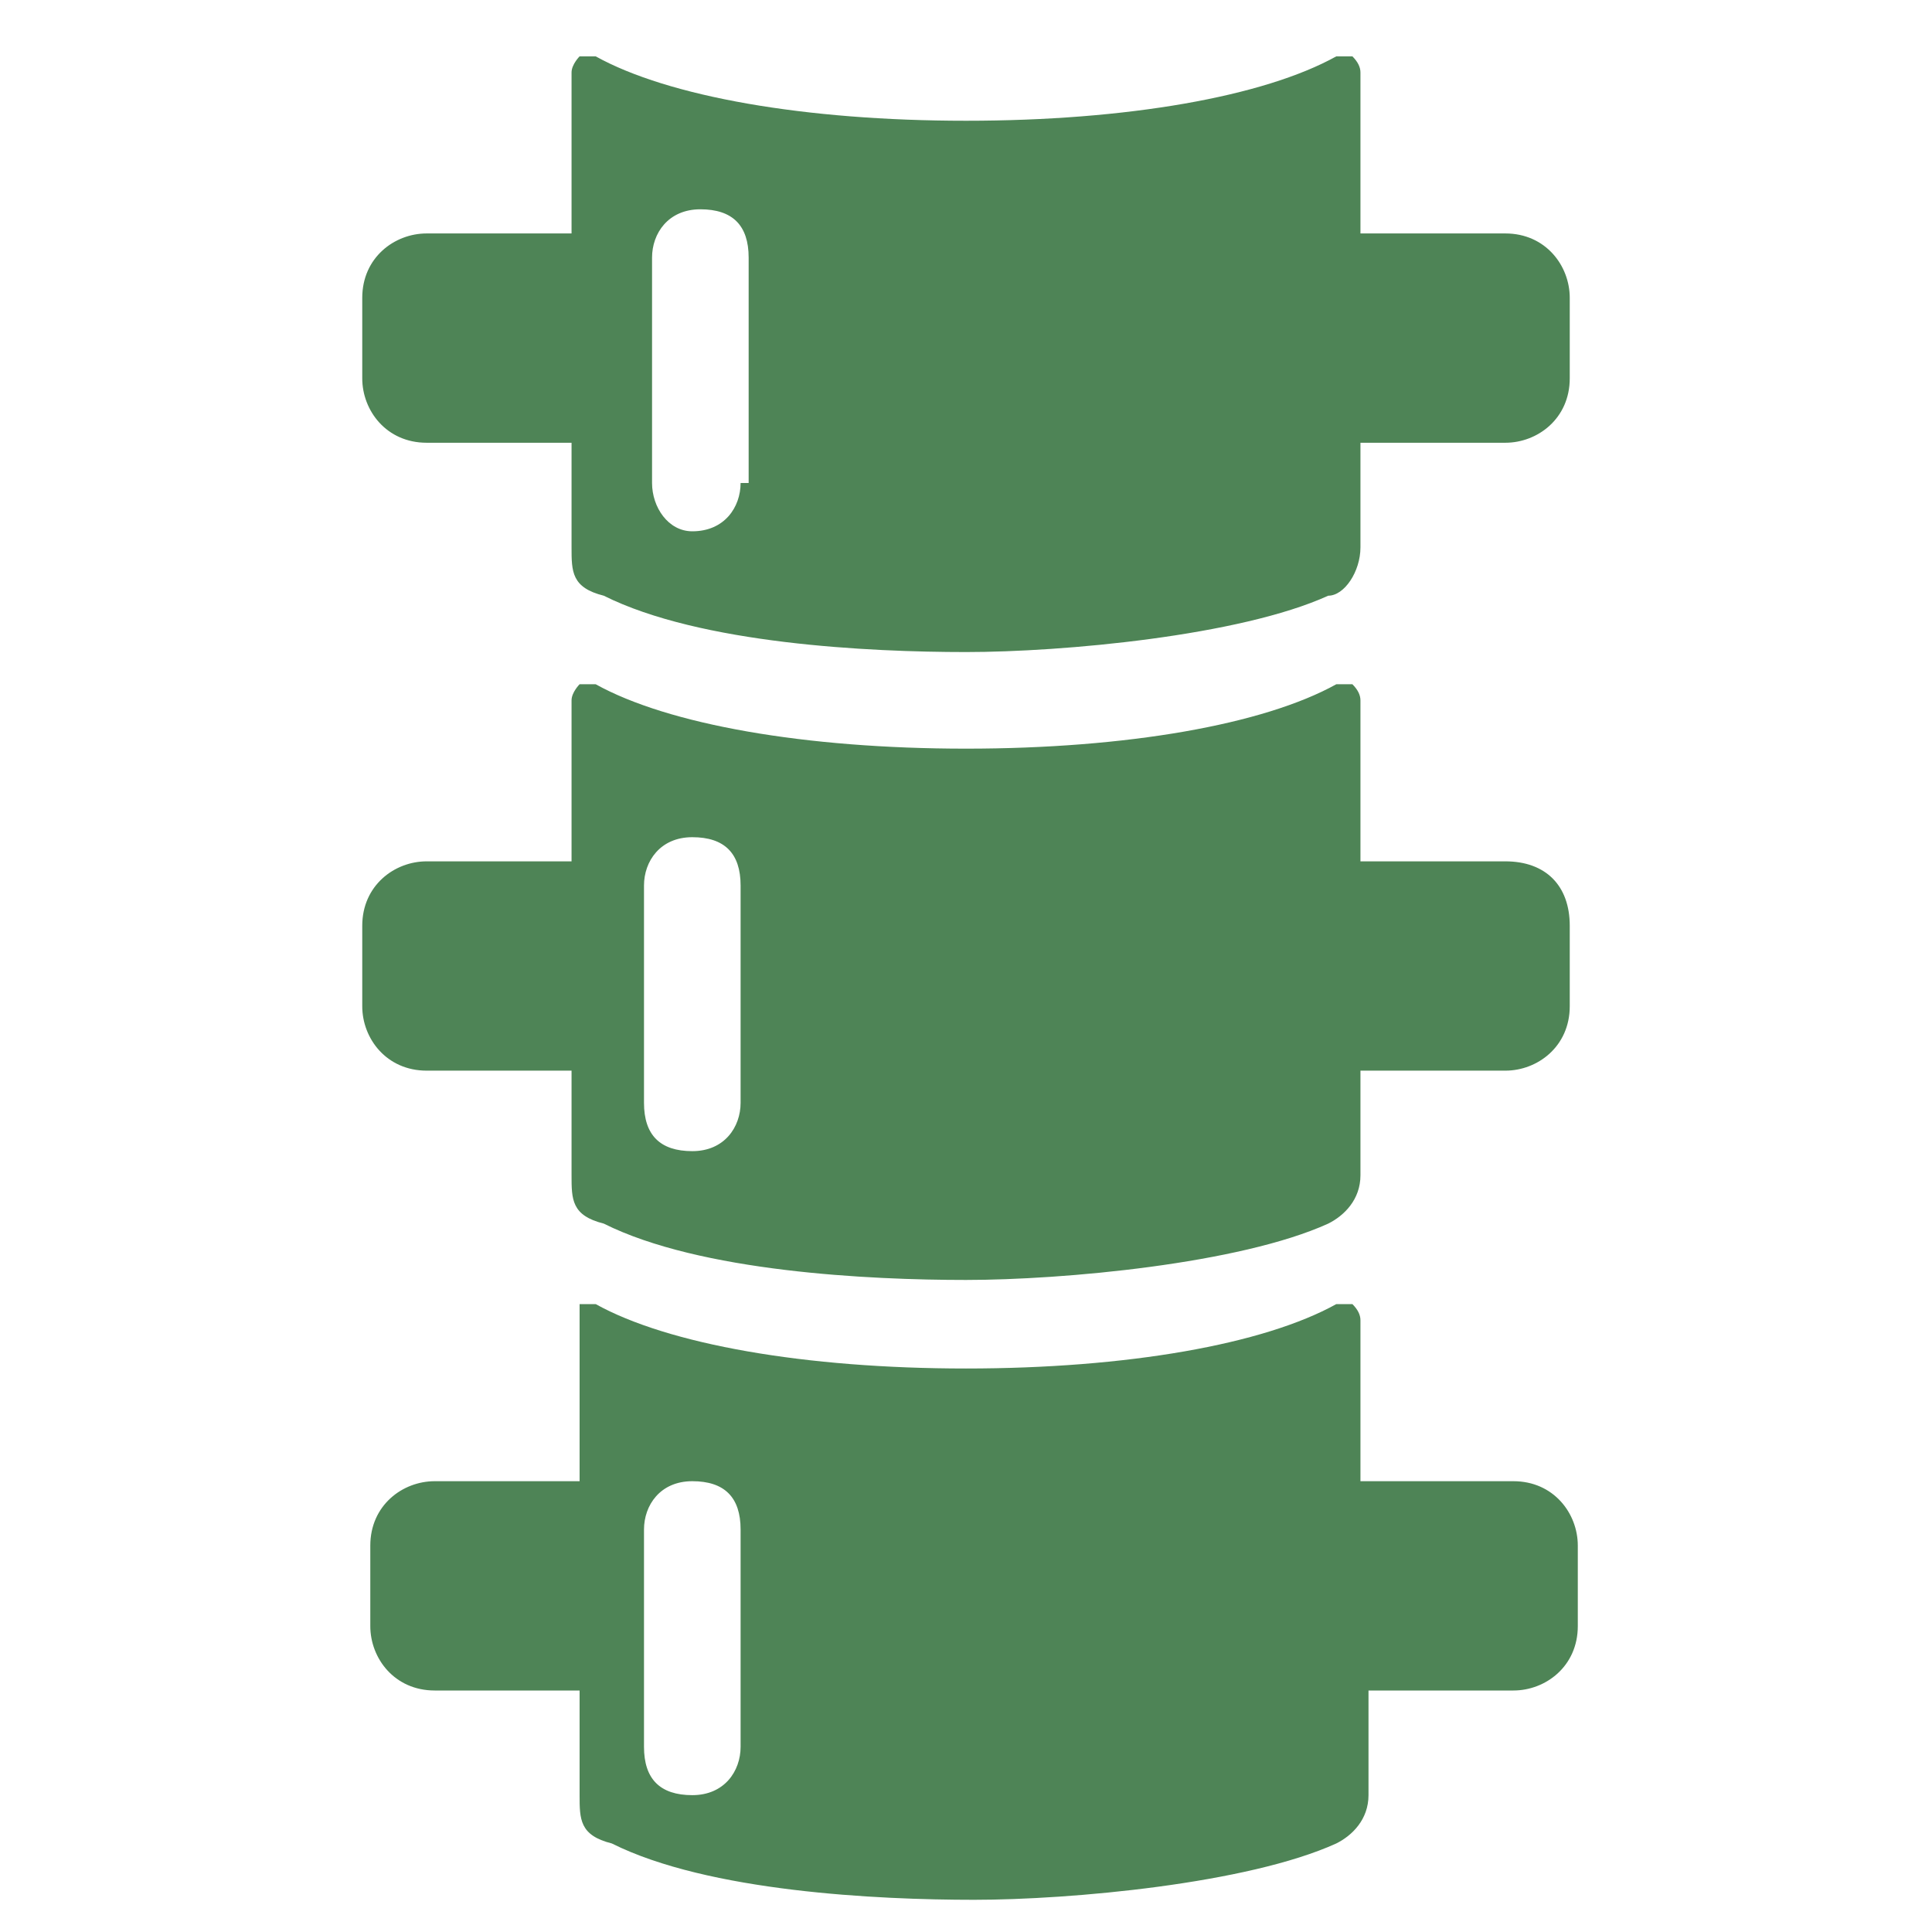
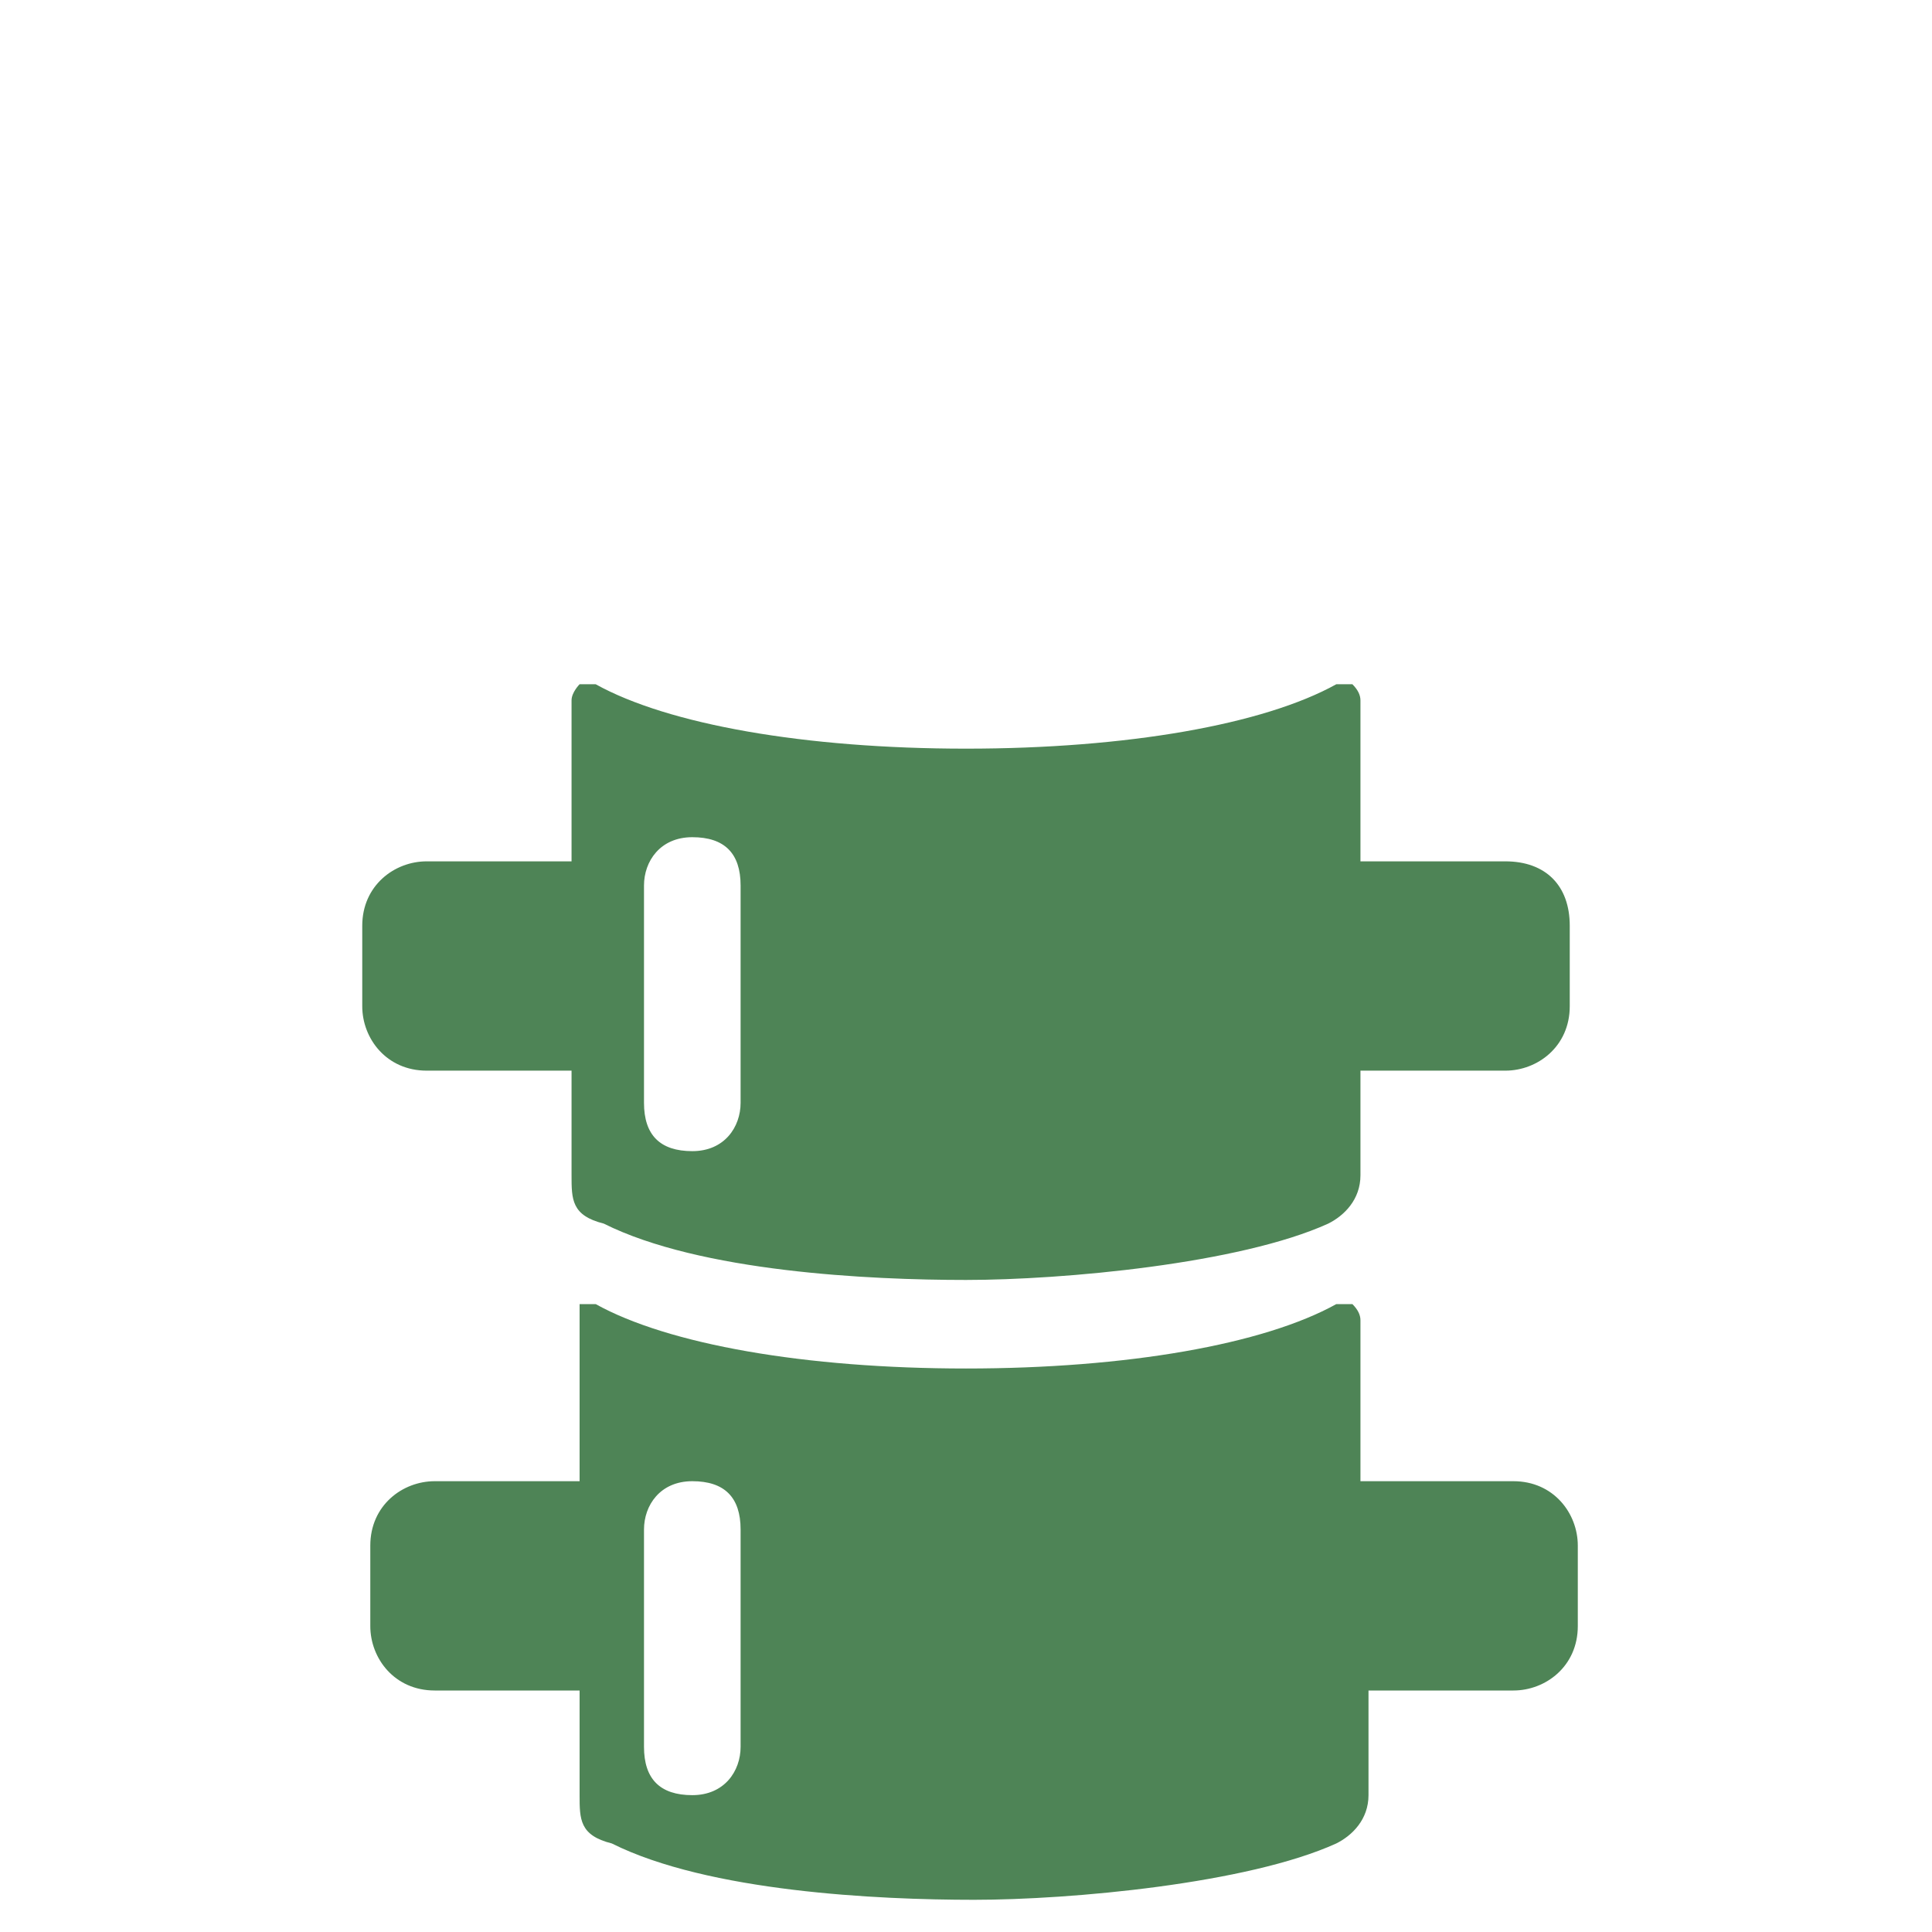
<svg xmlns="http://www.w3.org/2000/svg" id="_レイヤー_1" data-name="レイヤー_1" version="1.1" viewBox="0 0 24 24">
  <defs>
    <style>
      .st0 {
        fill: #4e8456;
      }
    </style>
  </defs>
-   <path class="st0" d="M18.7,2.9h-1.8V.9q0-.1-.1-.2h-.2c-.9.5-2.6.8-4.6.8s-3.7-.3-4.6-.8h-.2c0,0-.1.1-.1.2v2h-1.8c-.4,0-.8.3-.8.8v1c0,.4.3.8.8.8h1.8v1.3c0,.3,0,.5.4.6,1.2.6,3.3.7,4.5.7s3.4-.2,4.5-.7c.2,0,.4-.3.4-.6v-1.3h1.8c.4,0,.8-.3.8-.8v-1c0-.4-.3-.8-.8-.8ZM9.2,6c0,.3-.2.6-.6.6-.3,0-.5-.3-.5-.6v-2.8c0-.3.2-.6.6-.6s.6.2.6.6v2.8h-.1Z" />
  <path class="st0" d="M18.7,10.7h-1.8v-2q0-.1-.1-.2h-.2c-.9.5-2.6.8-4.6.8s-3.7-.3-4.6-.8h-.2c0,0-.1.1-.1.2v2h-1.8c-.4,0-.8.3-.8.8v1c0,.4.3.8.8.8h1.8v1.3c0,.3,0,.5.4.6,1.2.6,3.3.7,4.5.7s3.4-.2,4.5-.7c.2-.1.4-.3.4-.6v-1.3h1.8c.4,0,.8-.3.8-.8v-1c0-.5-.3-.8-.8-.8ZM9.2,13.7c0,.3-.2.6-.6.6s-.6-.2-.6-.6v-2.7c0-.3.2-.6.6-.6s.6.2.6.6v2.7Z" />
  <path class="st0" d="M18.7,18.4h-1.8v-2q0-.1-.1-.2h-.2c-.9.5-2.6.8-4.6.8s-3.7-.3-4.6-.8h-.2c0,0,0,.1,0,.2v2h-1.8c-.4,0-.8.3-.8.8v1c0,.4.3.8.8.8h1.8v1.3c0,.3,0,.5.4.6,1.2.6,3.3.7,4.5.7s3.4-.2,4.5-.7c.2-.1.4-.3.4-.6v-1.3h1.8c.4,0,.8-.3.8-.8v-1c0-.4-.3-.8-.8-.8ZM9.2,21.7c0,.3-.2.6-.6.6s-.6-.2-.6-.6v-2.7c0-.3.2-.6.6-.6s.6.2.6.6v2.7Z" />
</svg>